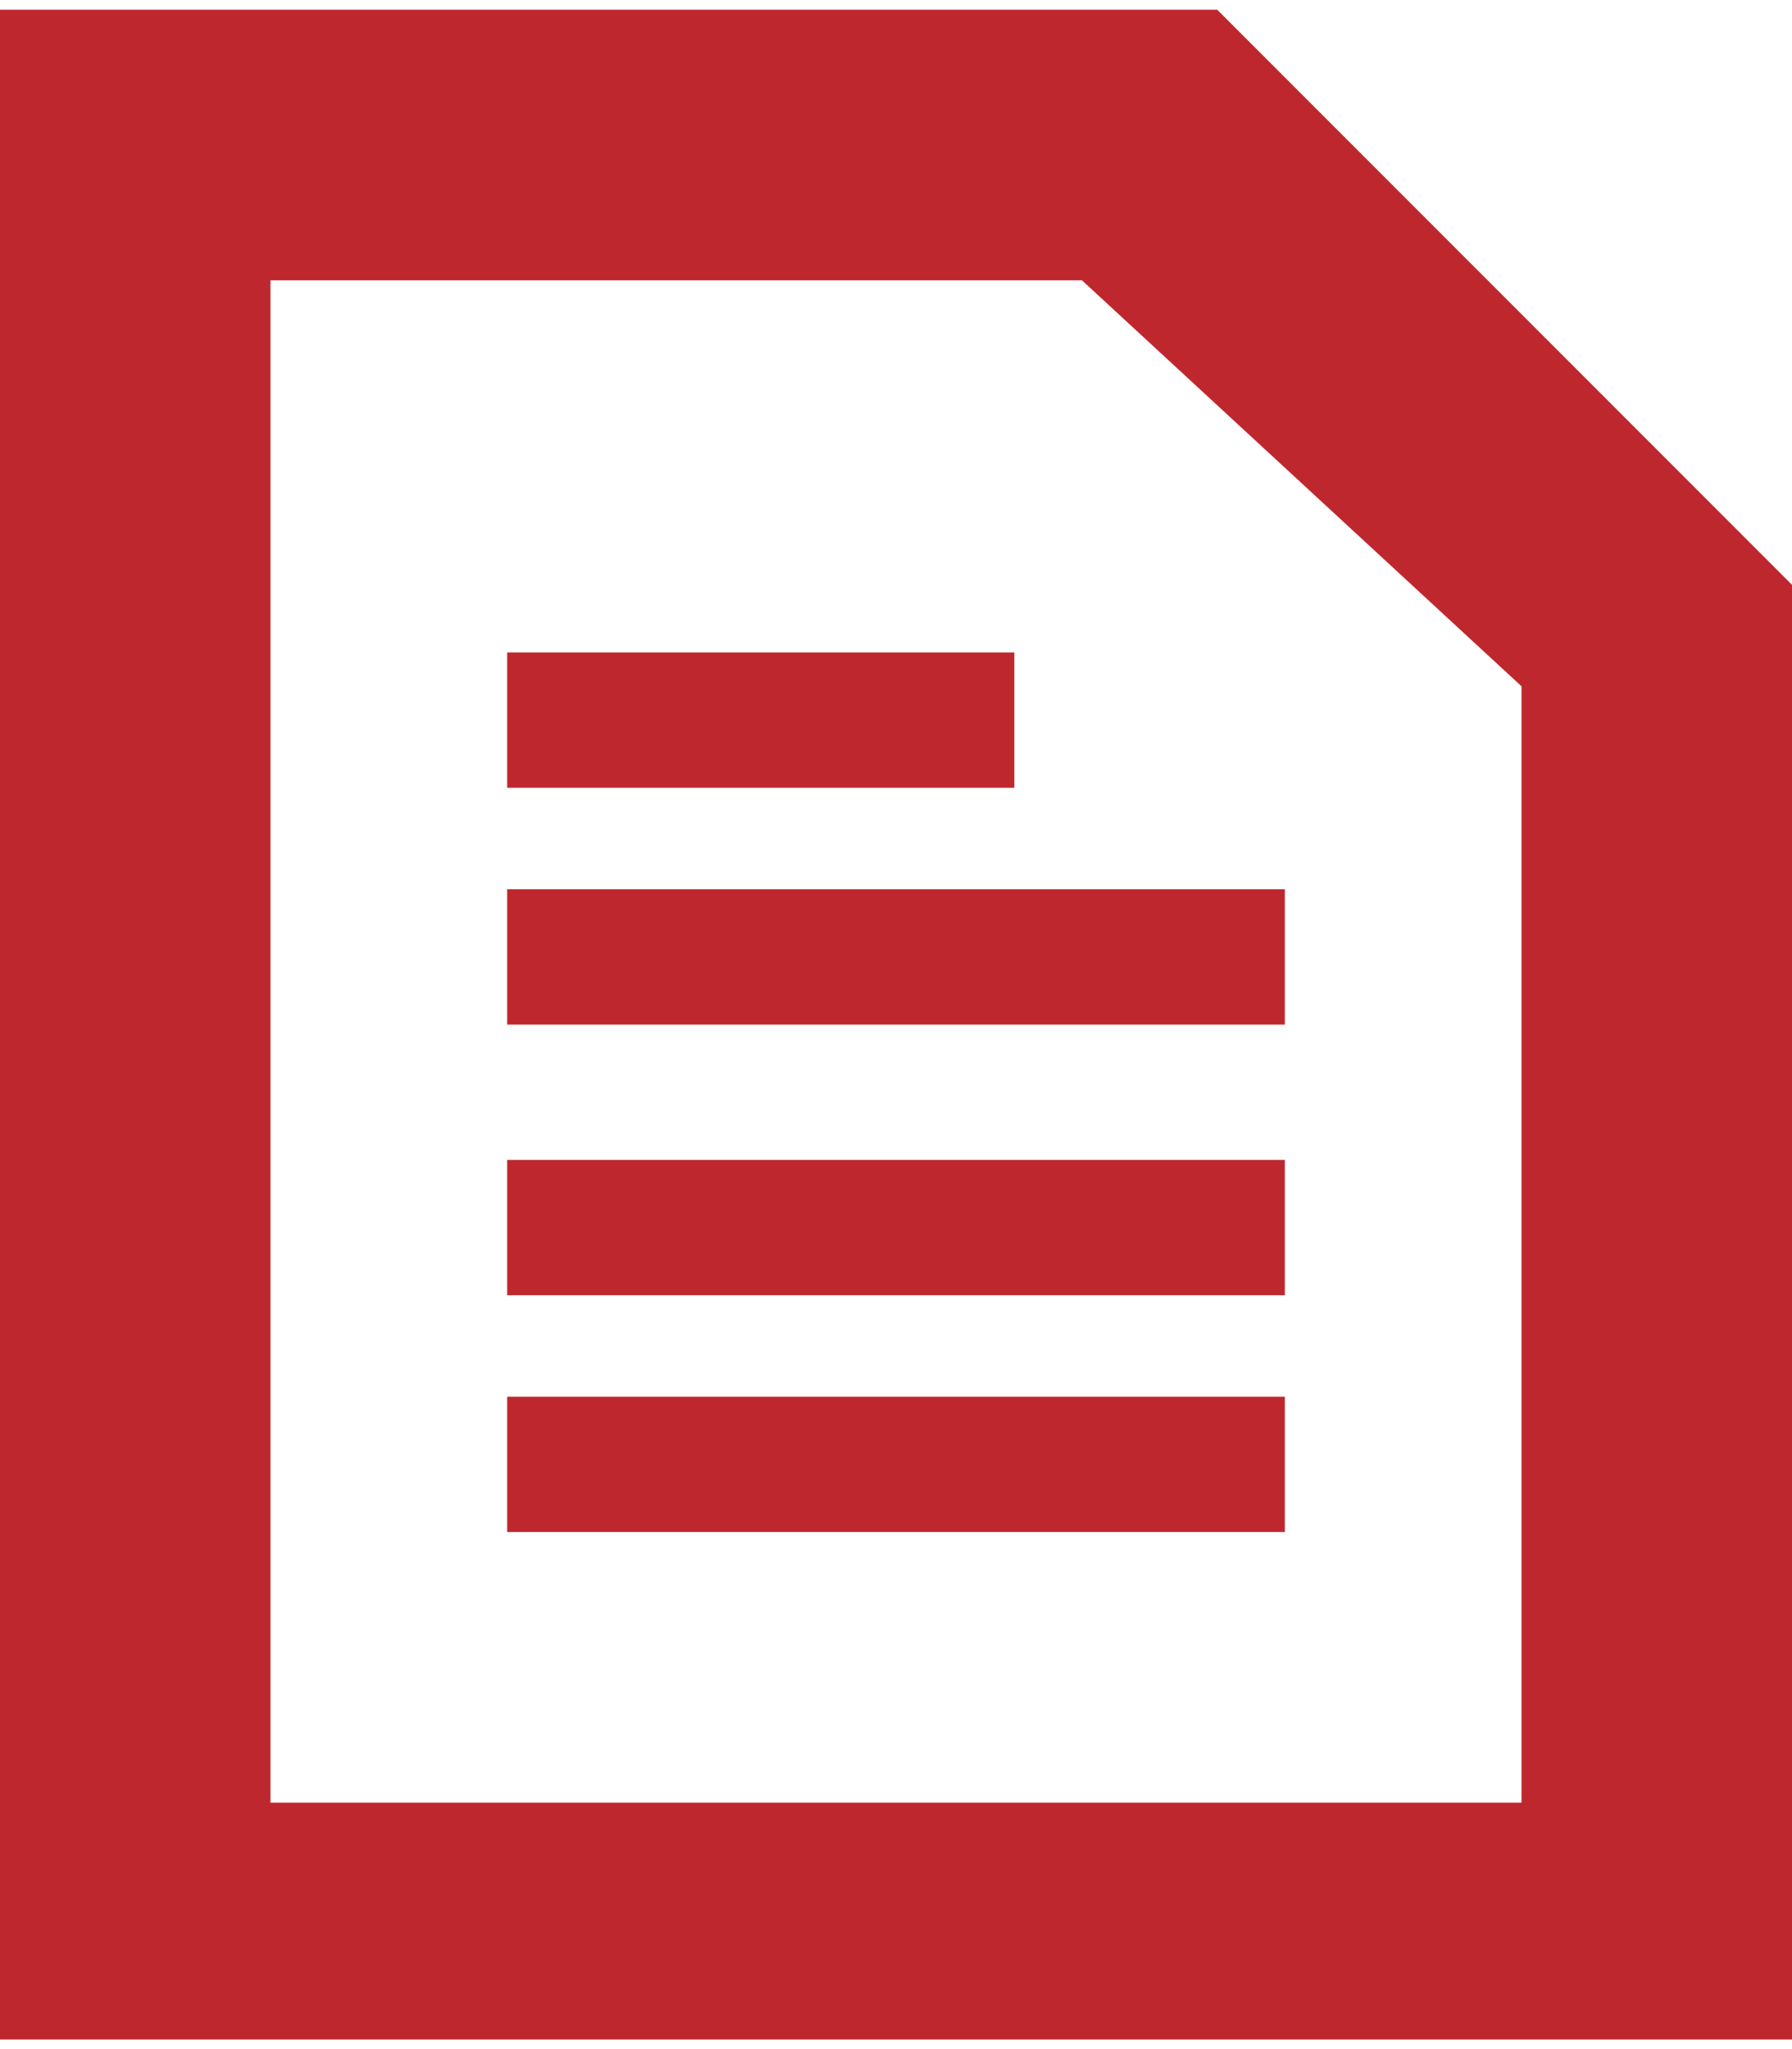
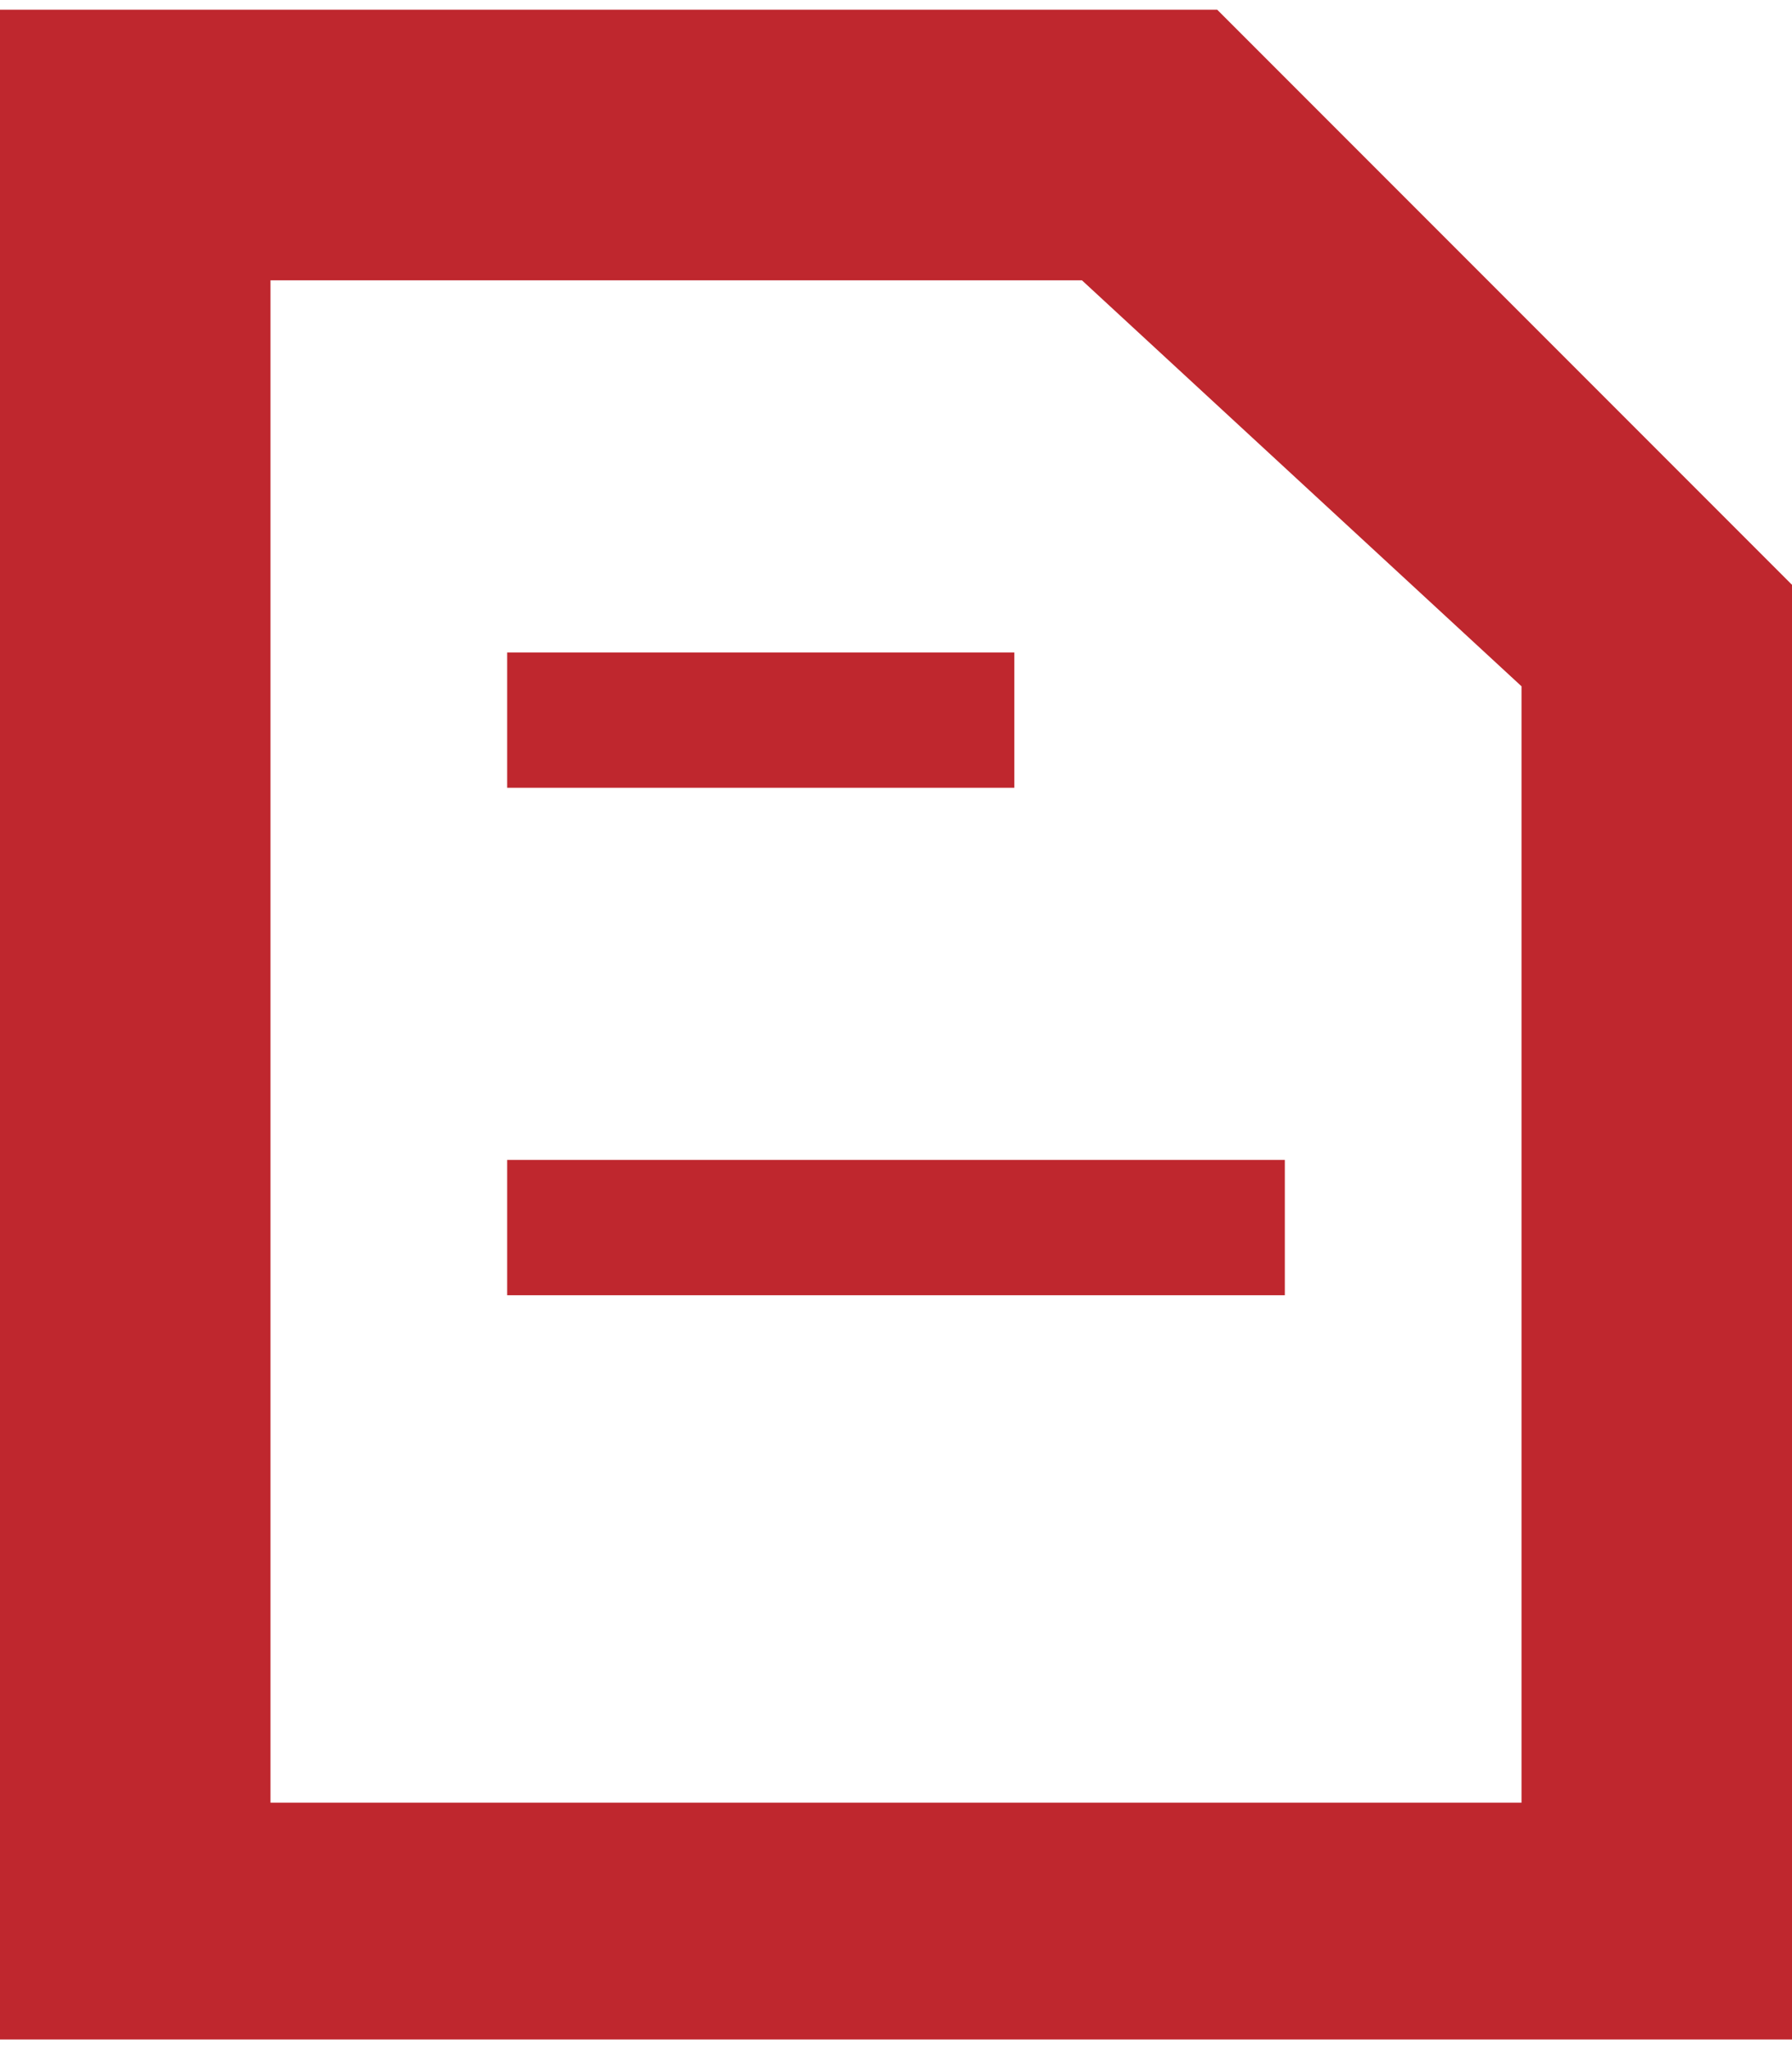
<svg xmlns="http://www.w3.org/2000/svg" xml:space="preserve" width="8.643mm" height="9.878mm" version="1.1" style="shape-rendering:geometricPrecision; text-rendering:geometricPrecision; image-rendering:optimizeQuality; fill-rule:evenodd; clip-rule:evenodd" viewBox="0 0 53 60">
  <defs>
    <style type="text/css">
   
    .fil0 {fill:#BF272E;fill-rule:nonzero}
   
  </style>
  </defs>
  <g id="Vrstva_x0020_1">
-     <path class="fil0" d="M45 53l-37 0 0 -45 24 0 13 12 0 33zm-9 -53l-36 0 0 60 53 0 0 -43 -17 -17z" />
-     <polygon class="fil0" points="15,30 38,30 38,26 15,26 " />
+     <path class="fil0" d="M45 53l-37 0 0 -45 24 0 13 12 0 33m-9 -53l-36 0 0 60 53 0 0 -43 -17 -17z" />
    <polygon class="fil0" points="30,19 15,19 15,23 30,23 " />
    <polygon class="fil0" points="15,38 38,38 38,34 15,34 " />
-     <polygon class="fil0" points="15,45 38,45 38,41 15,41 " />
  </g>
</svg>